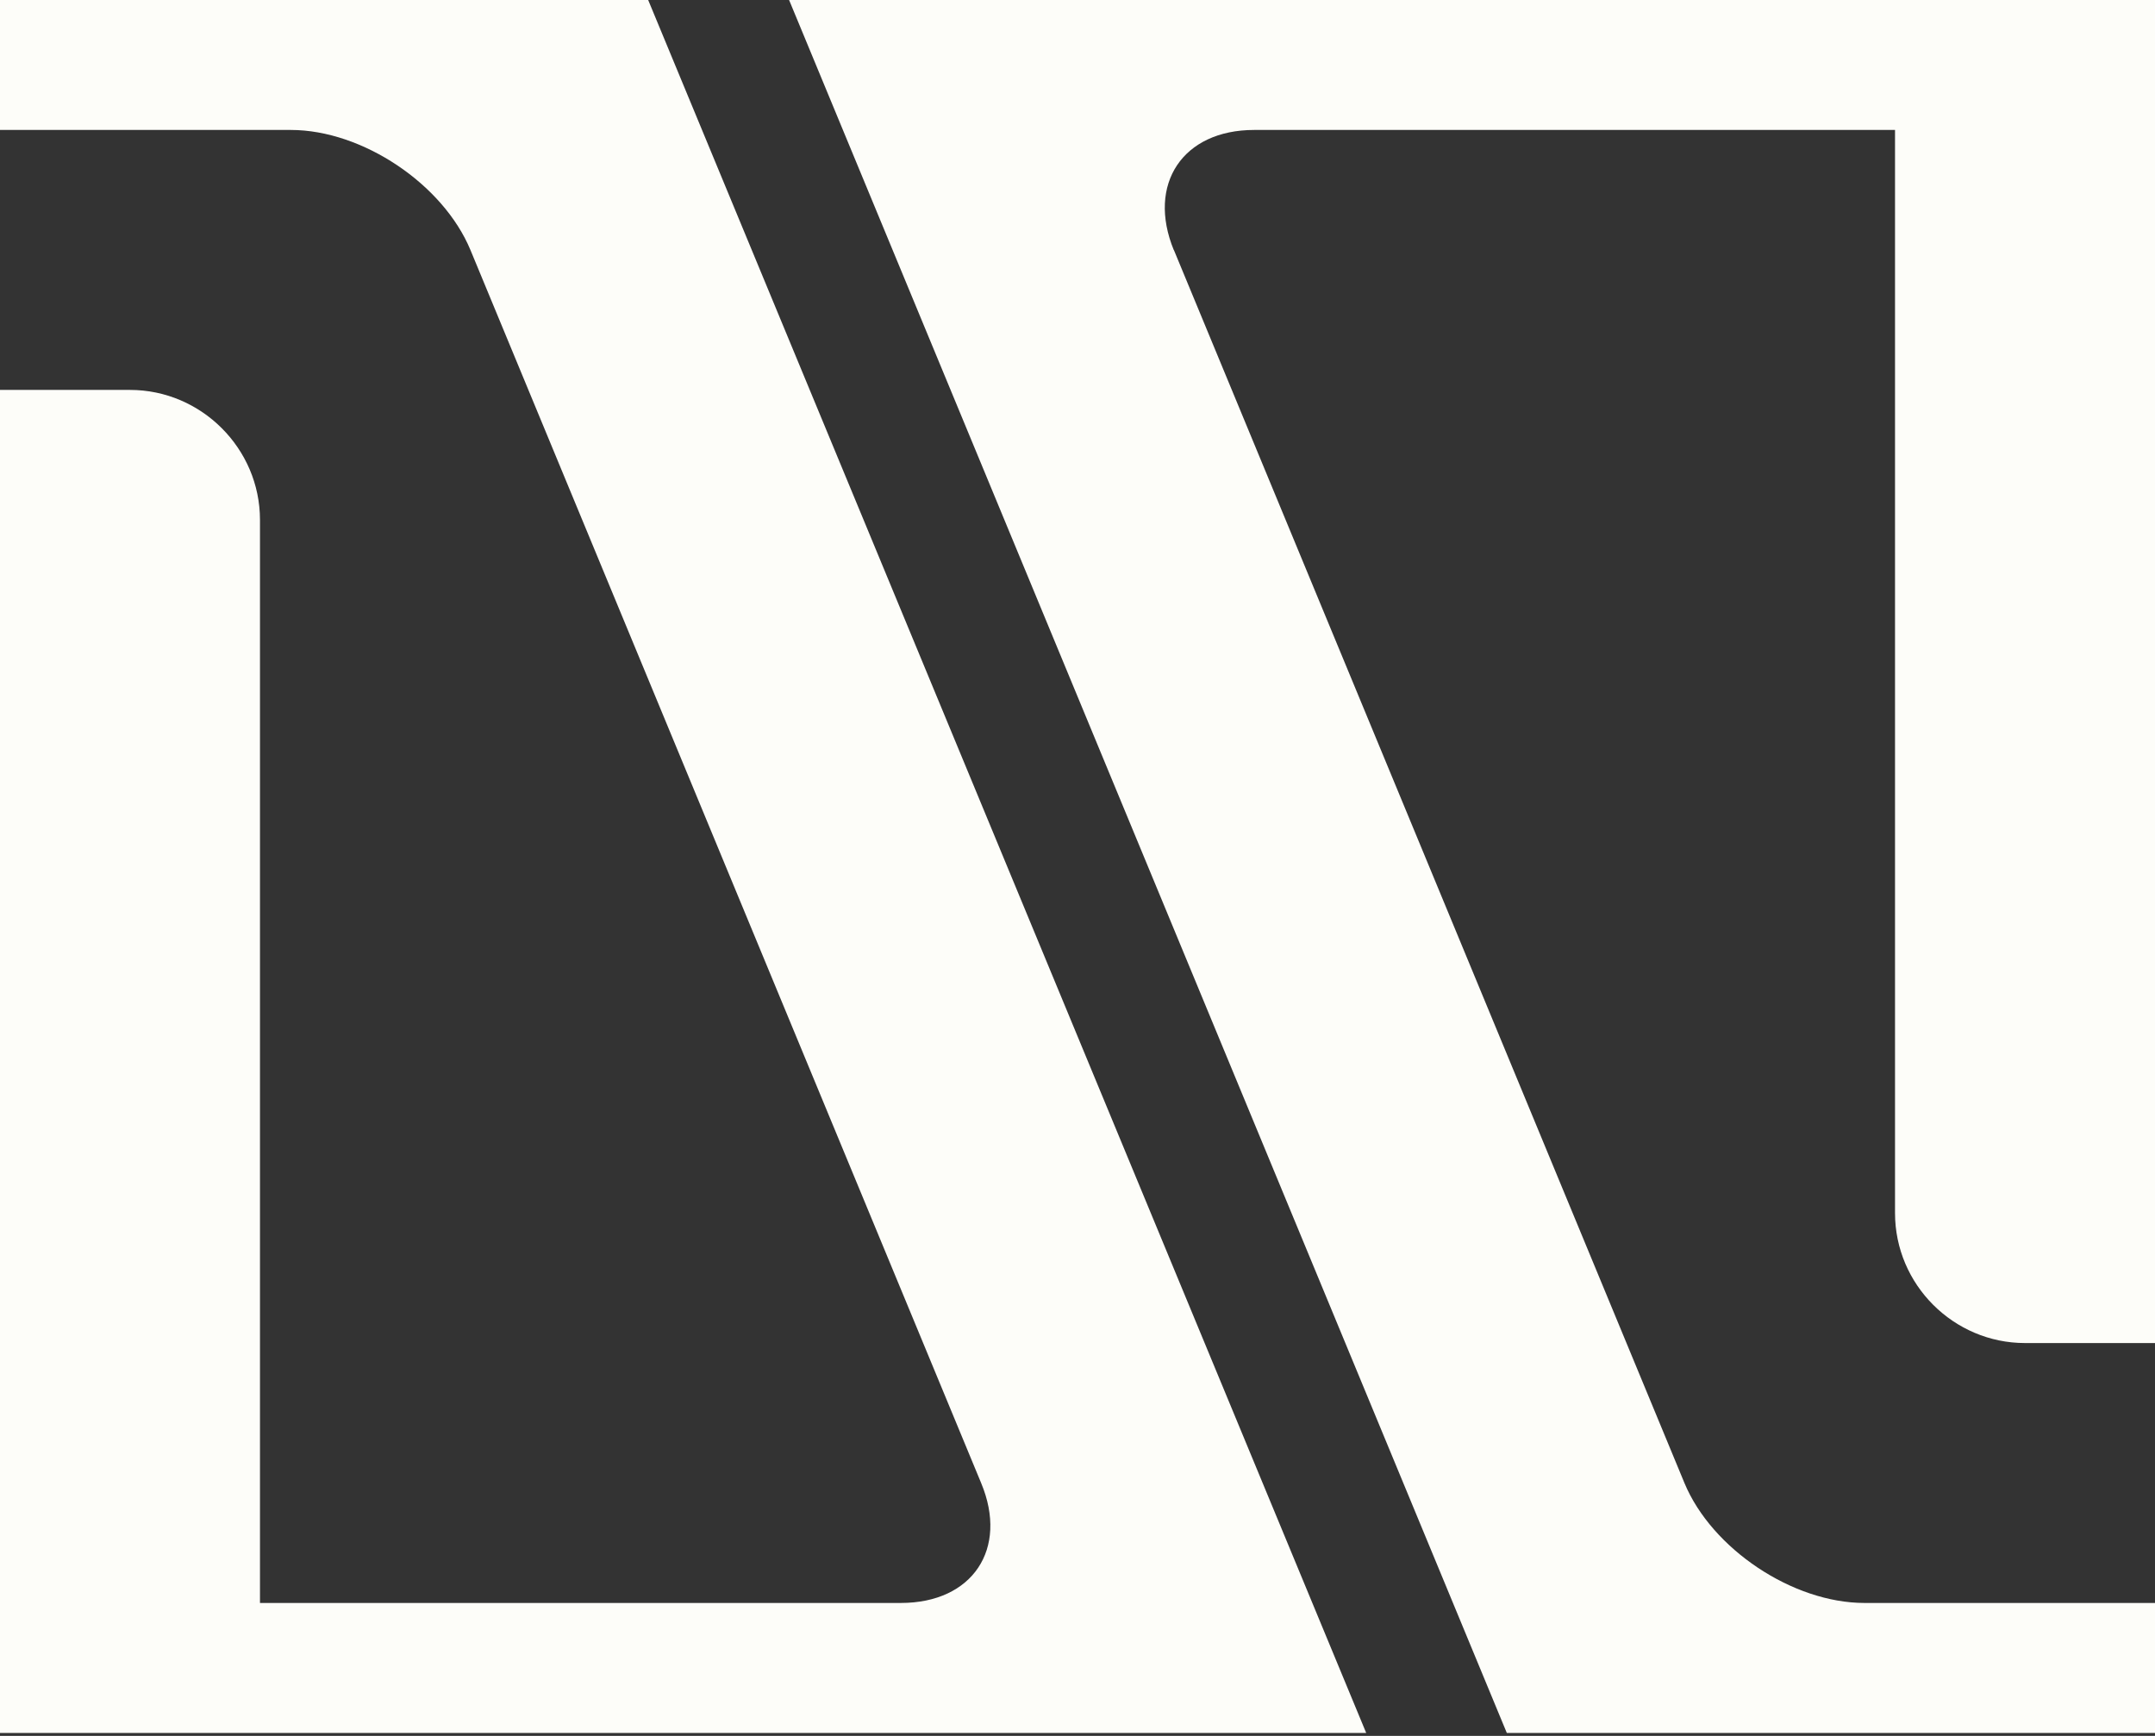
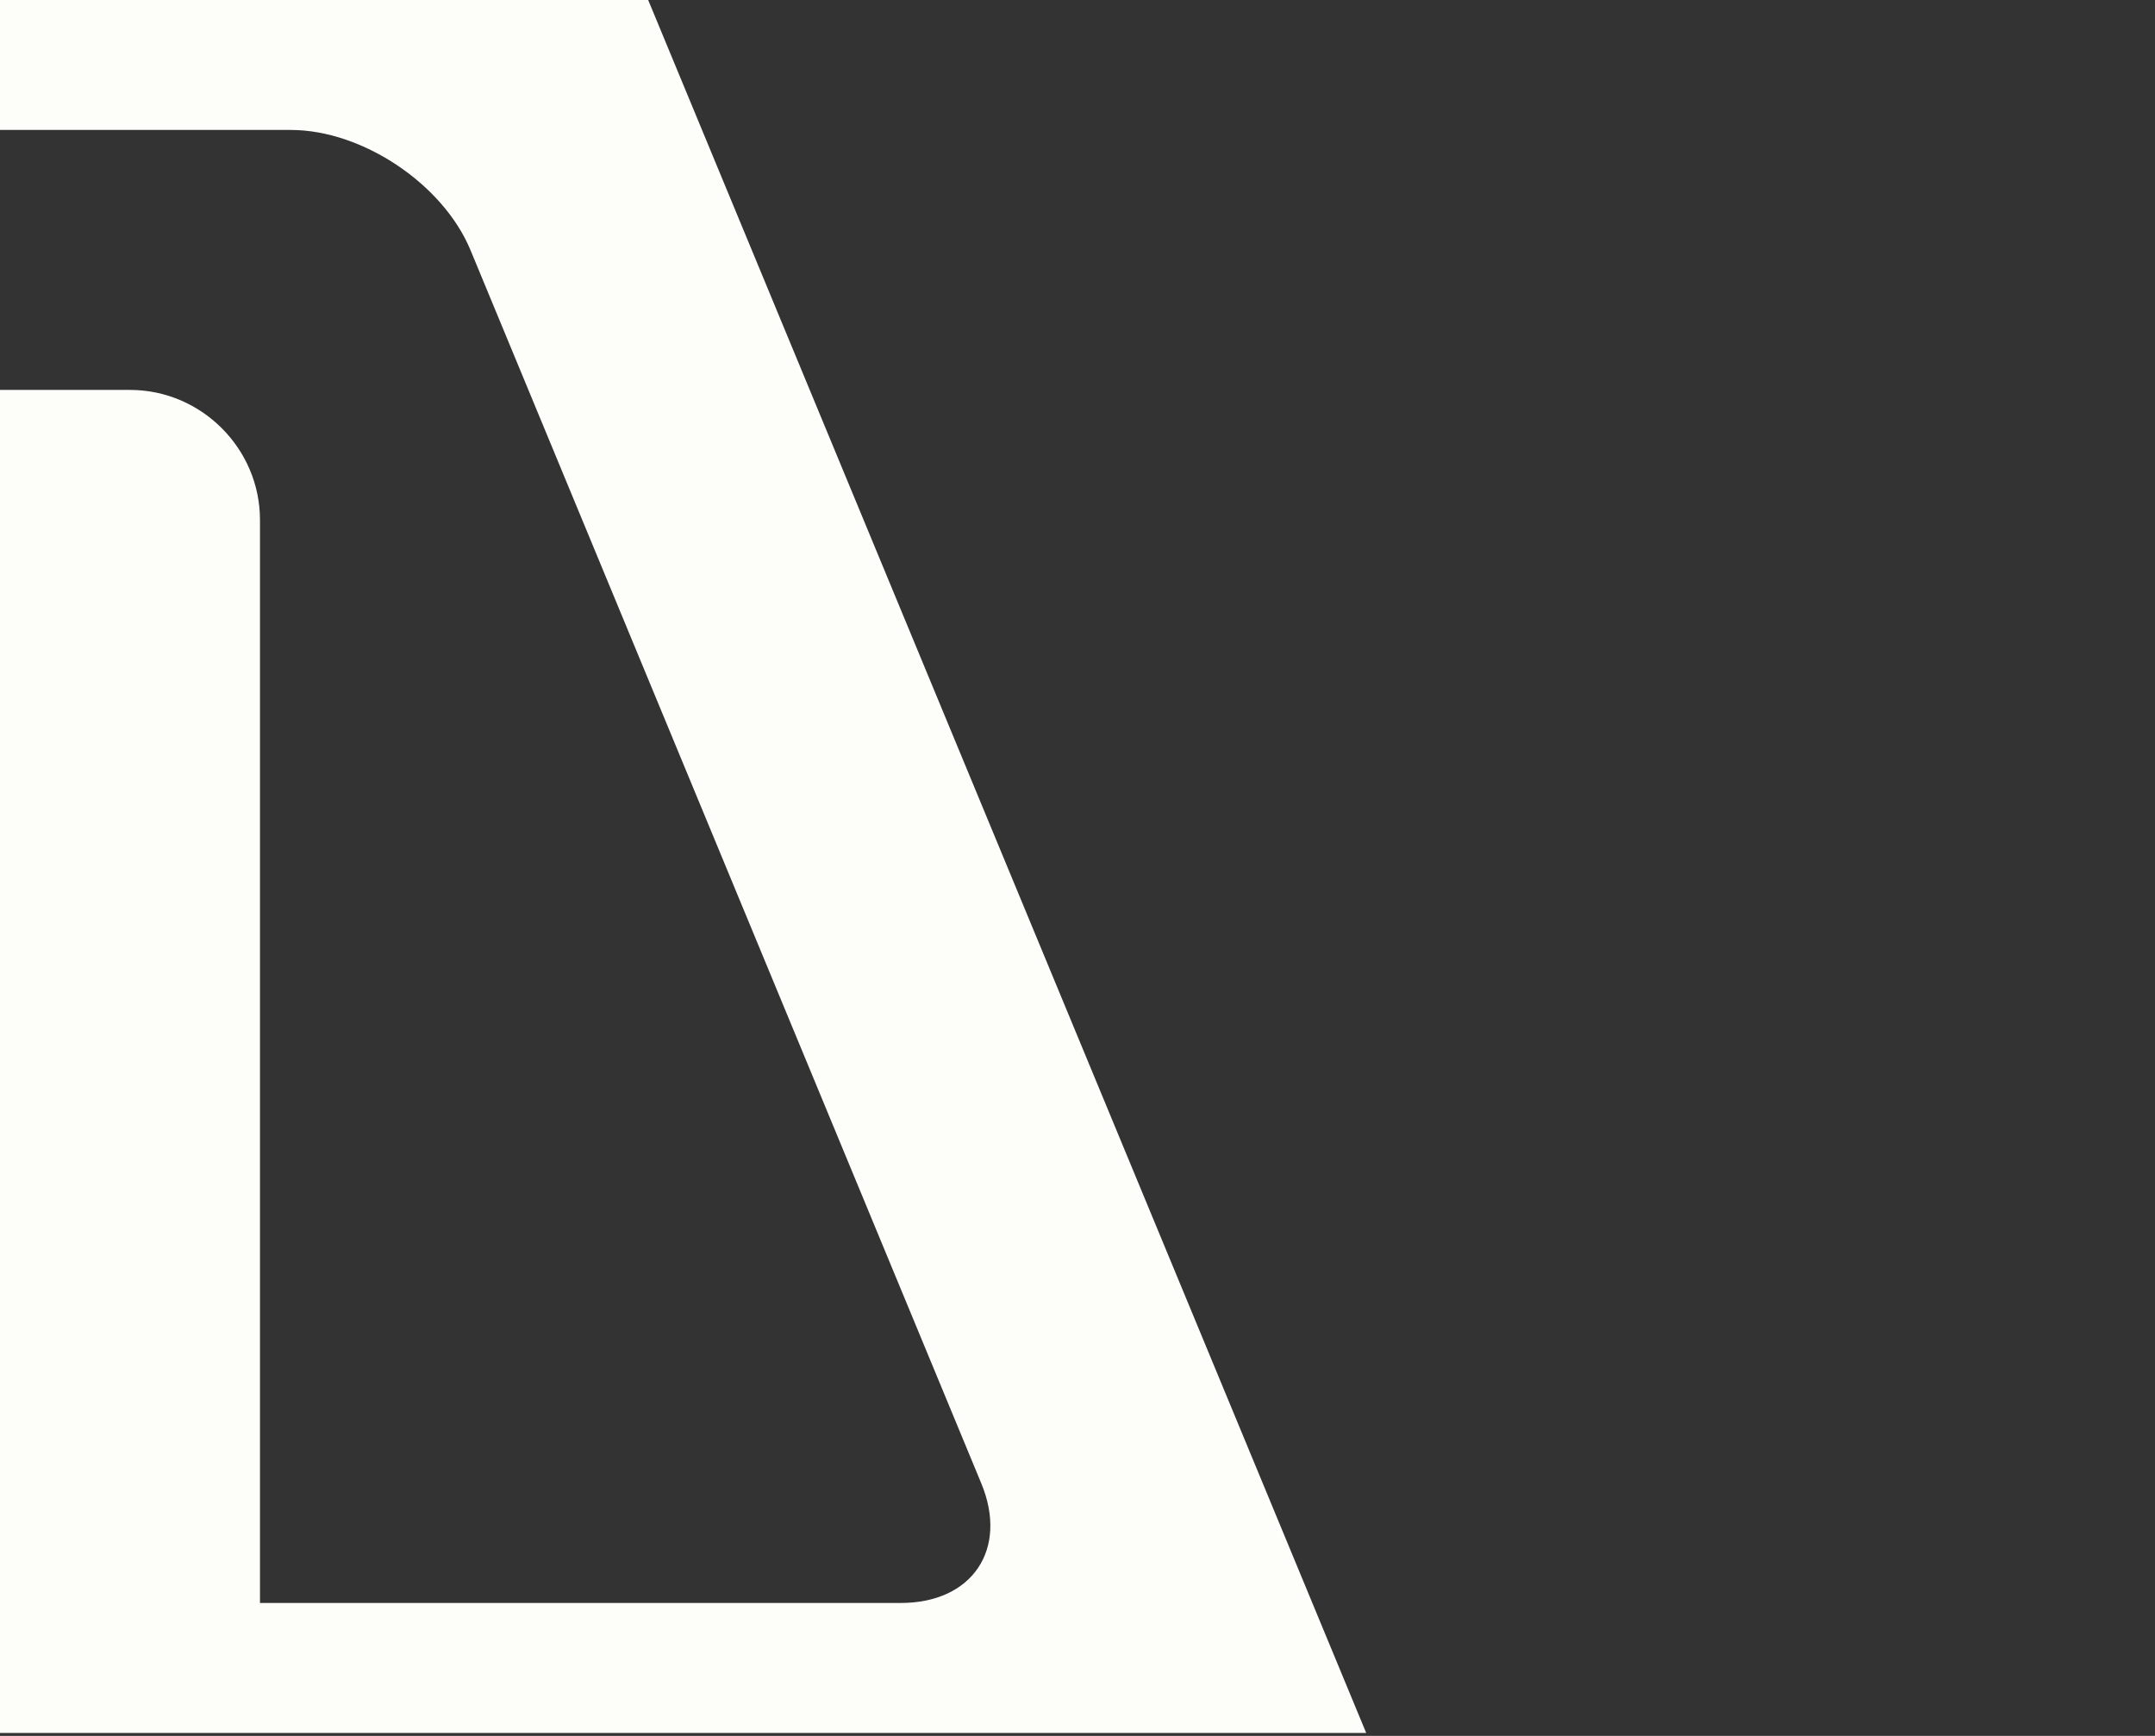
<svg xmlns="http://www.w3.org/2000/svg" width="36" height="29" viewBox="0 0 36 29" fill="none">
  <rect x="0" y="0" width="36" height="29" fill="#333333" stroke="none" />
  <path d="M0 1.52588e-05V2.171H4.859C6.051 2.171 7.402 3.074 7.86 4.179L16.391 24.777C16.849 25.877 16.246 26.779 15.05 26.779H4.343V8.685C4.343 7.493 3.363 6.514 2.171 6.514C0.975 6.514 0 6.514 0 6.514V28.951H22.823L10.828 1.52588e-05H0Z" fill="#FDFDF9" />
-   <path d="M36 0H13.182L25.172 28.951H36V26.779H31.146C29.949 26.779 28.598 25.877 28.14 24.777L19.609 4.174V4.179C19.156 3.074 19.759 2.171 20.951 2.171H31.657V20.265C31.657 21.462 32.637 22.437 33.829 22.437C35.025 22.437 36 22.437 36 22.437V0Z" fill="#FDFDF9" />
</svg>